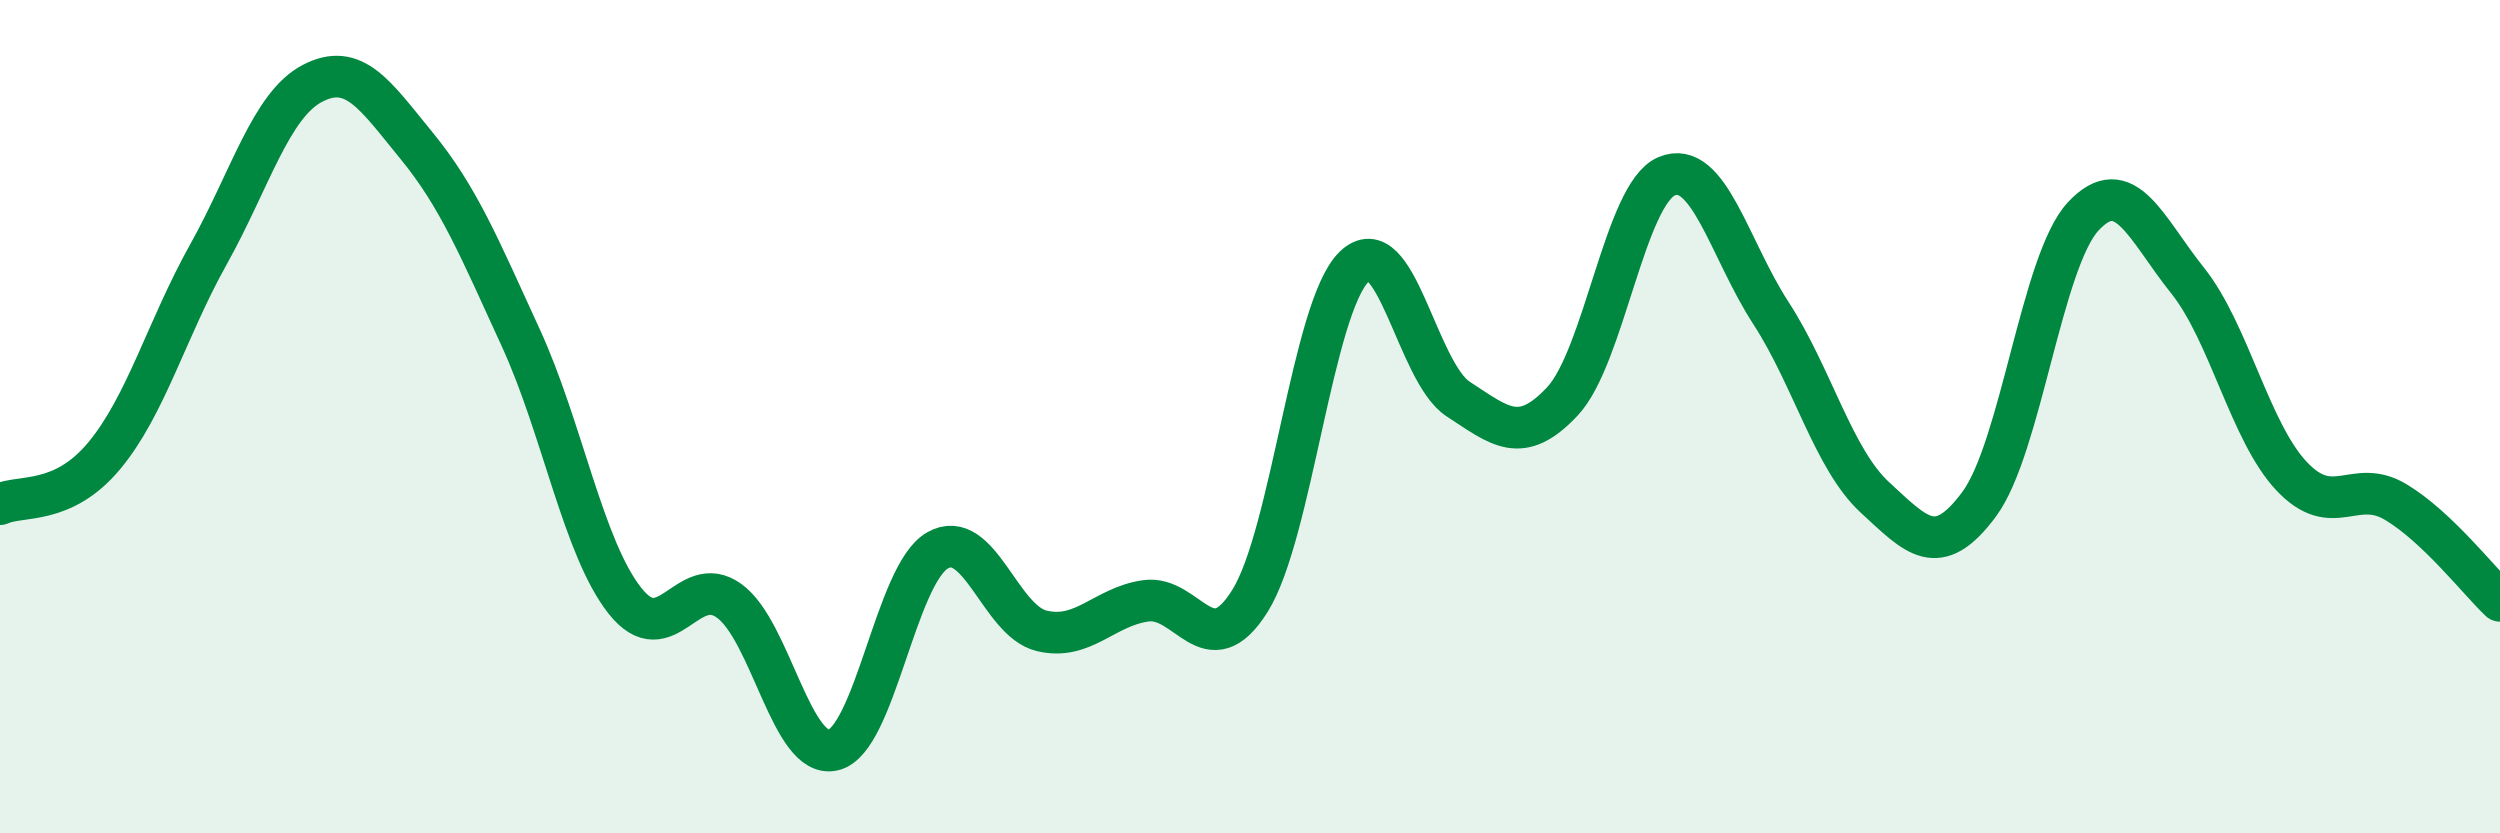
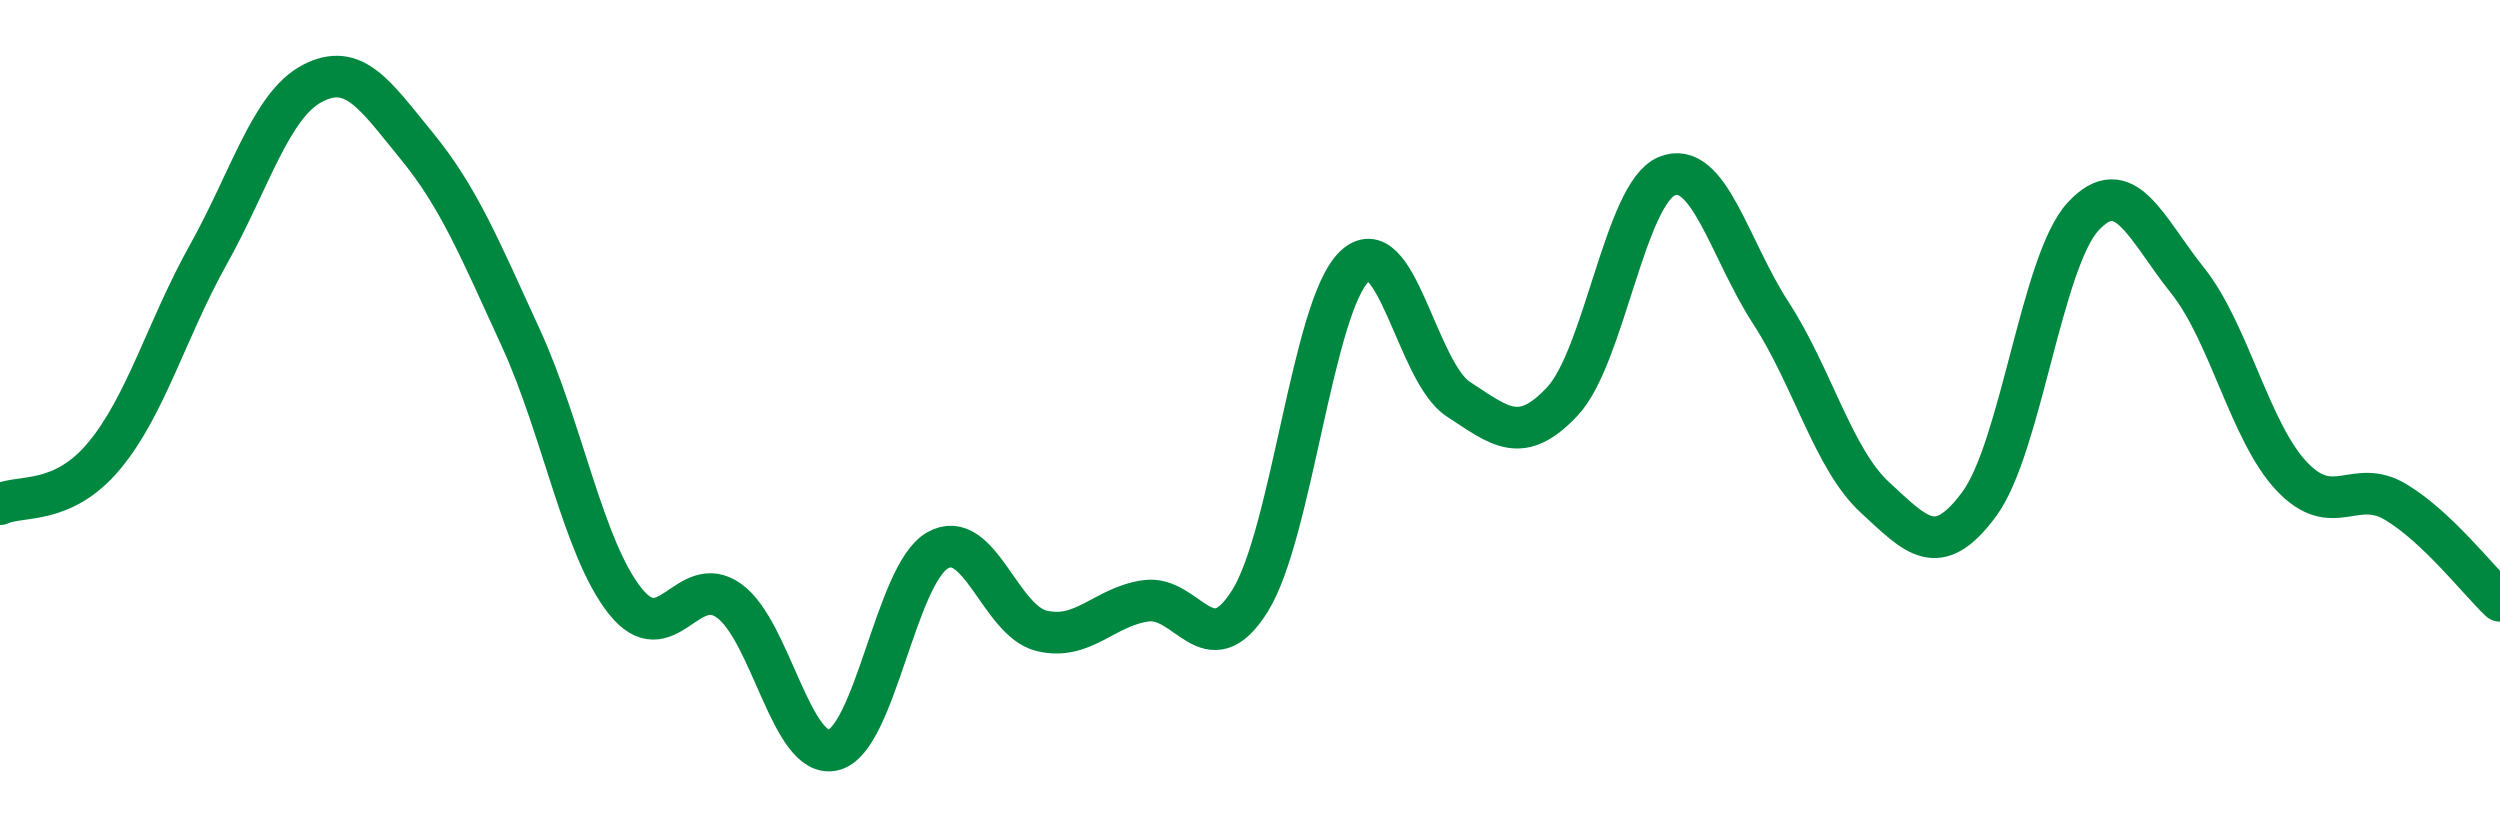
<svg xmlns="http://www.w3.org/2000/svg" width="60" height="20" viewBox="0 0 60 20">
-   <path d="M 0,12.1 C 0.5,11.87 1.5,12.14 2.5,10.94 C 3.5,9.74 4,7.9 5,6.11 C 6,4.32 6.5,2.52 7.5,2 C 8.5,1.48 9,2.28 10,3.5 C 11,4.72 11.5,5.93 12.5,8.11 C 13.5,10.29 14,13.16 15,14.42 C 16,15.68 16.5,13.7 17.5,14.42 C 18.5,15.14 19,18.24 20,18 C 21,17.76 21.5,13.78 22.5,13.21 C 23.5,12.64 24,14.9 25,15.14 C 26,15.38 26.5,14.56 27.5,14.42 C 28.5,14.28 29,16.02 30,14.42 C 31,12.82 31.5,7.37 32.5,6.4 C 33.5,5.43 34,8.93 35,9.58 C 36,10.23 36.5,10.7 37.5,9.63 C 38.5,8.56 39,4.65 40,4.23 C 41,3.81 41.5,5.97 42.5,7.51 C 43.5,9.05 44,11.02 45,11.94 C 46,12.86 46.5,13.45 47.5,12.1 C 48.5,10.75 49,6.26 50,5.19 C 51,4.12 51.5,5.48 52.5,6.73 C 53.5,7.98 54,10.37 55,11.43 C 56,12.49 56.5,11.45 57.5,12.05 C 58.5,12.65 59.5,13.95 60,14.42L60 20L0 20Z" fill="#008740" opacity="0.1" stroke-linecap="round" stroke-linejoin="round" />
  <path d="M 0,12.1 C 0.5,11.87 1.5,12.14 2.5,10.94 C 3.5,9.74 4,7.9 5,6.11 C 6,4.32 6.5,2.52 7.5,2 C 8.5,1.48 9,2.28 10,3.5 C 11,4.72 11.5,5.93 12.5,8.11 C 13.5,10.29 14,13.16 15,14.42 C 16,15.68 16.5,13.7 17.5,14.42 C 18.5,15.14 19,18.24 20,18 C 21,17.76 21.5,13.78 22.5,13.21 C 23.5,12.64 24,14.9 25,15.14 C 26,15.38 26.5,14.56 27.5,14.42 C 28.5,14.28 29,16.02 30,14.42 C 31,12.82 31.5,7.37 32.5,6.4 C 33.5,5.43 34,8.93 35,9.58 C 36,10.23 36.5,10.7 37.5,9.63 C 38.5,8.56 39,4.65 40,4.23 C 41,3.81 41.5,5.97 42.5,7.51 C 43.5,9.05 44,11.02 45,11.94 C 46,12.86 46.5,13.45 47.5,12.1 C 48.5,10.75 49,6.26 50,5.19 C 51,4.12 51.5,5.48 52.5,6.73 C 53.5,7.98 54,10.37 55,11.43 C 56,12.49 56.5,11.45 57.5,12.05 C 58.5,12.65 59.5,13.95 60,14.42" stroke="#008740" stroke-width="1" fill="none" stroke-linecap="round" stroke-linejoin="round" />
</svg>